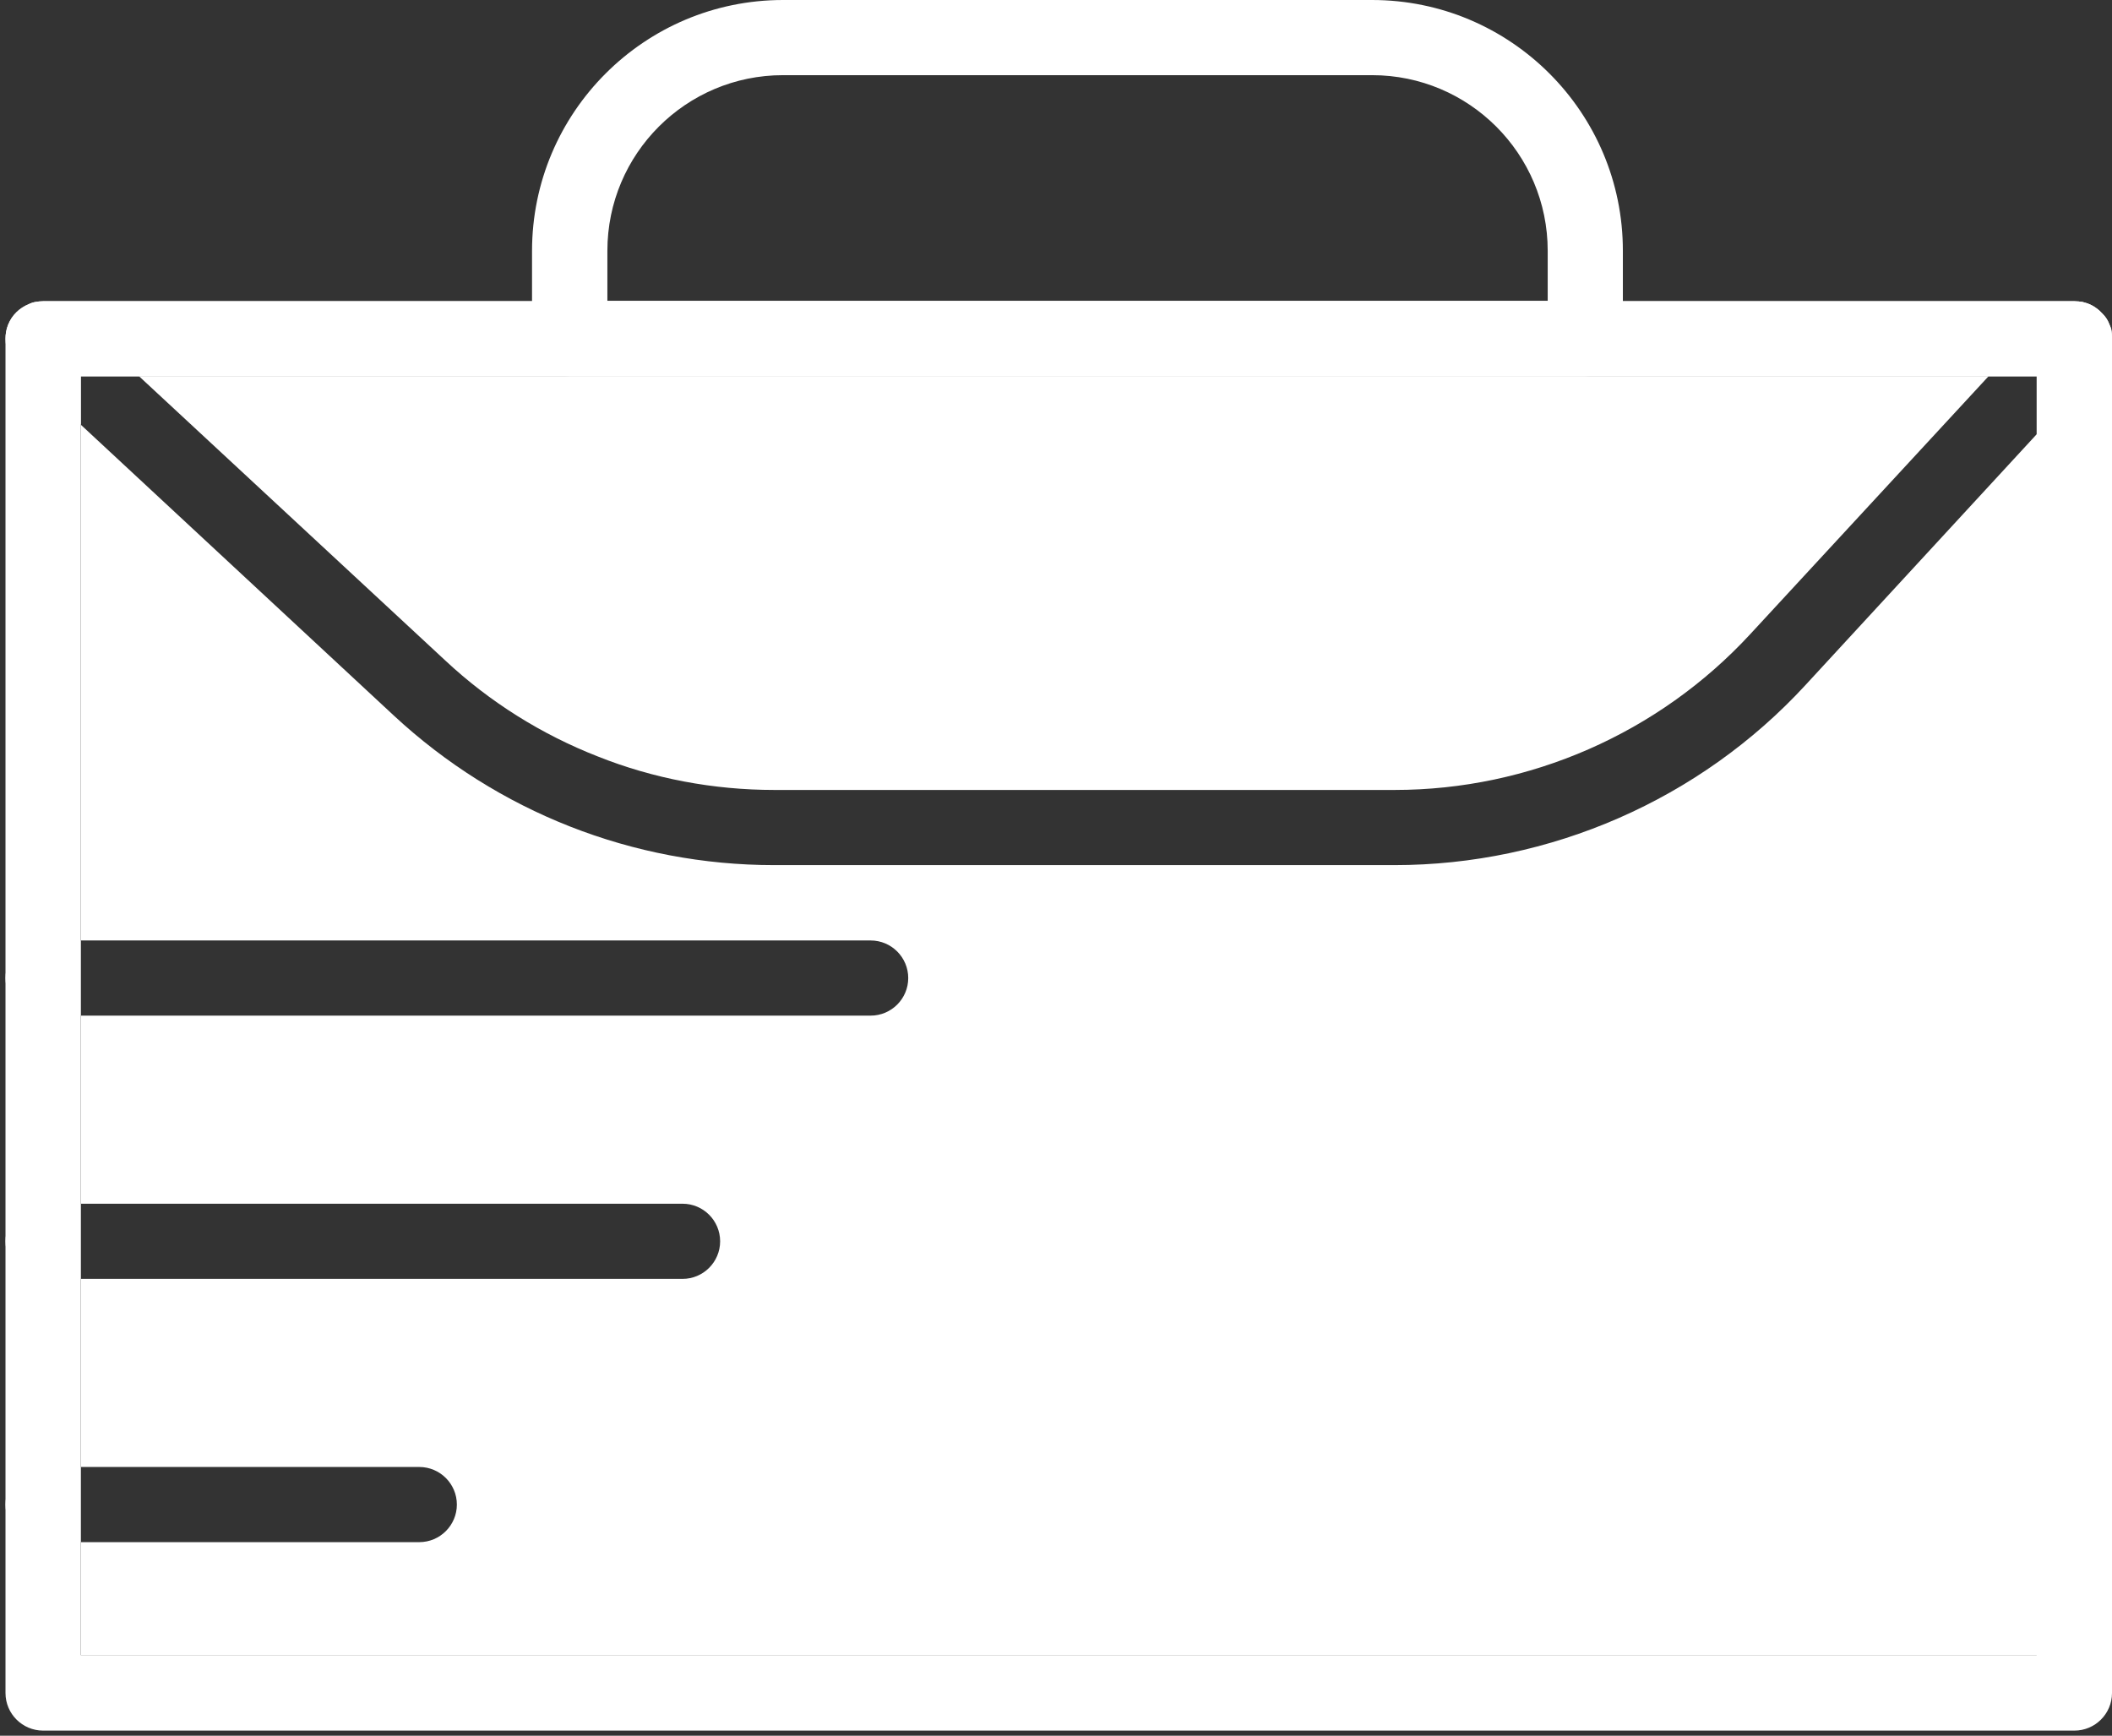
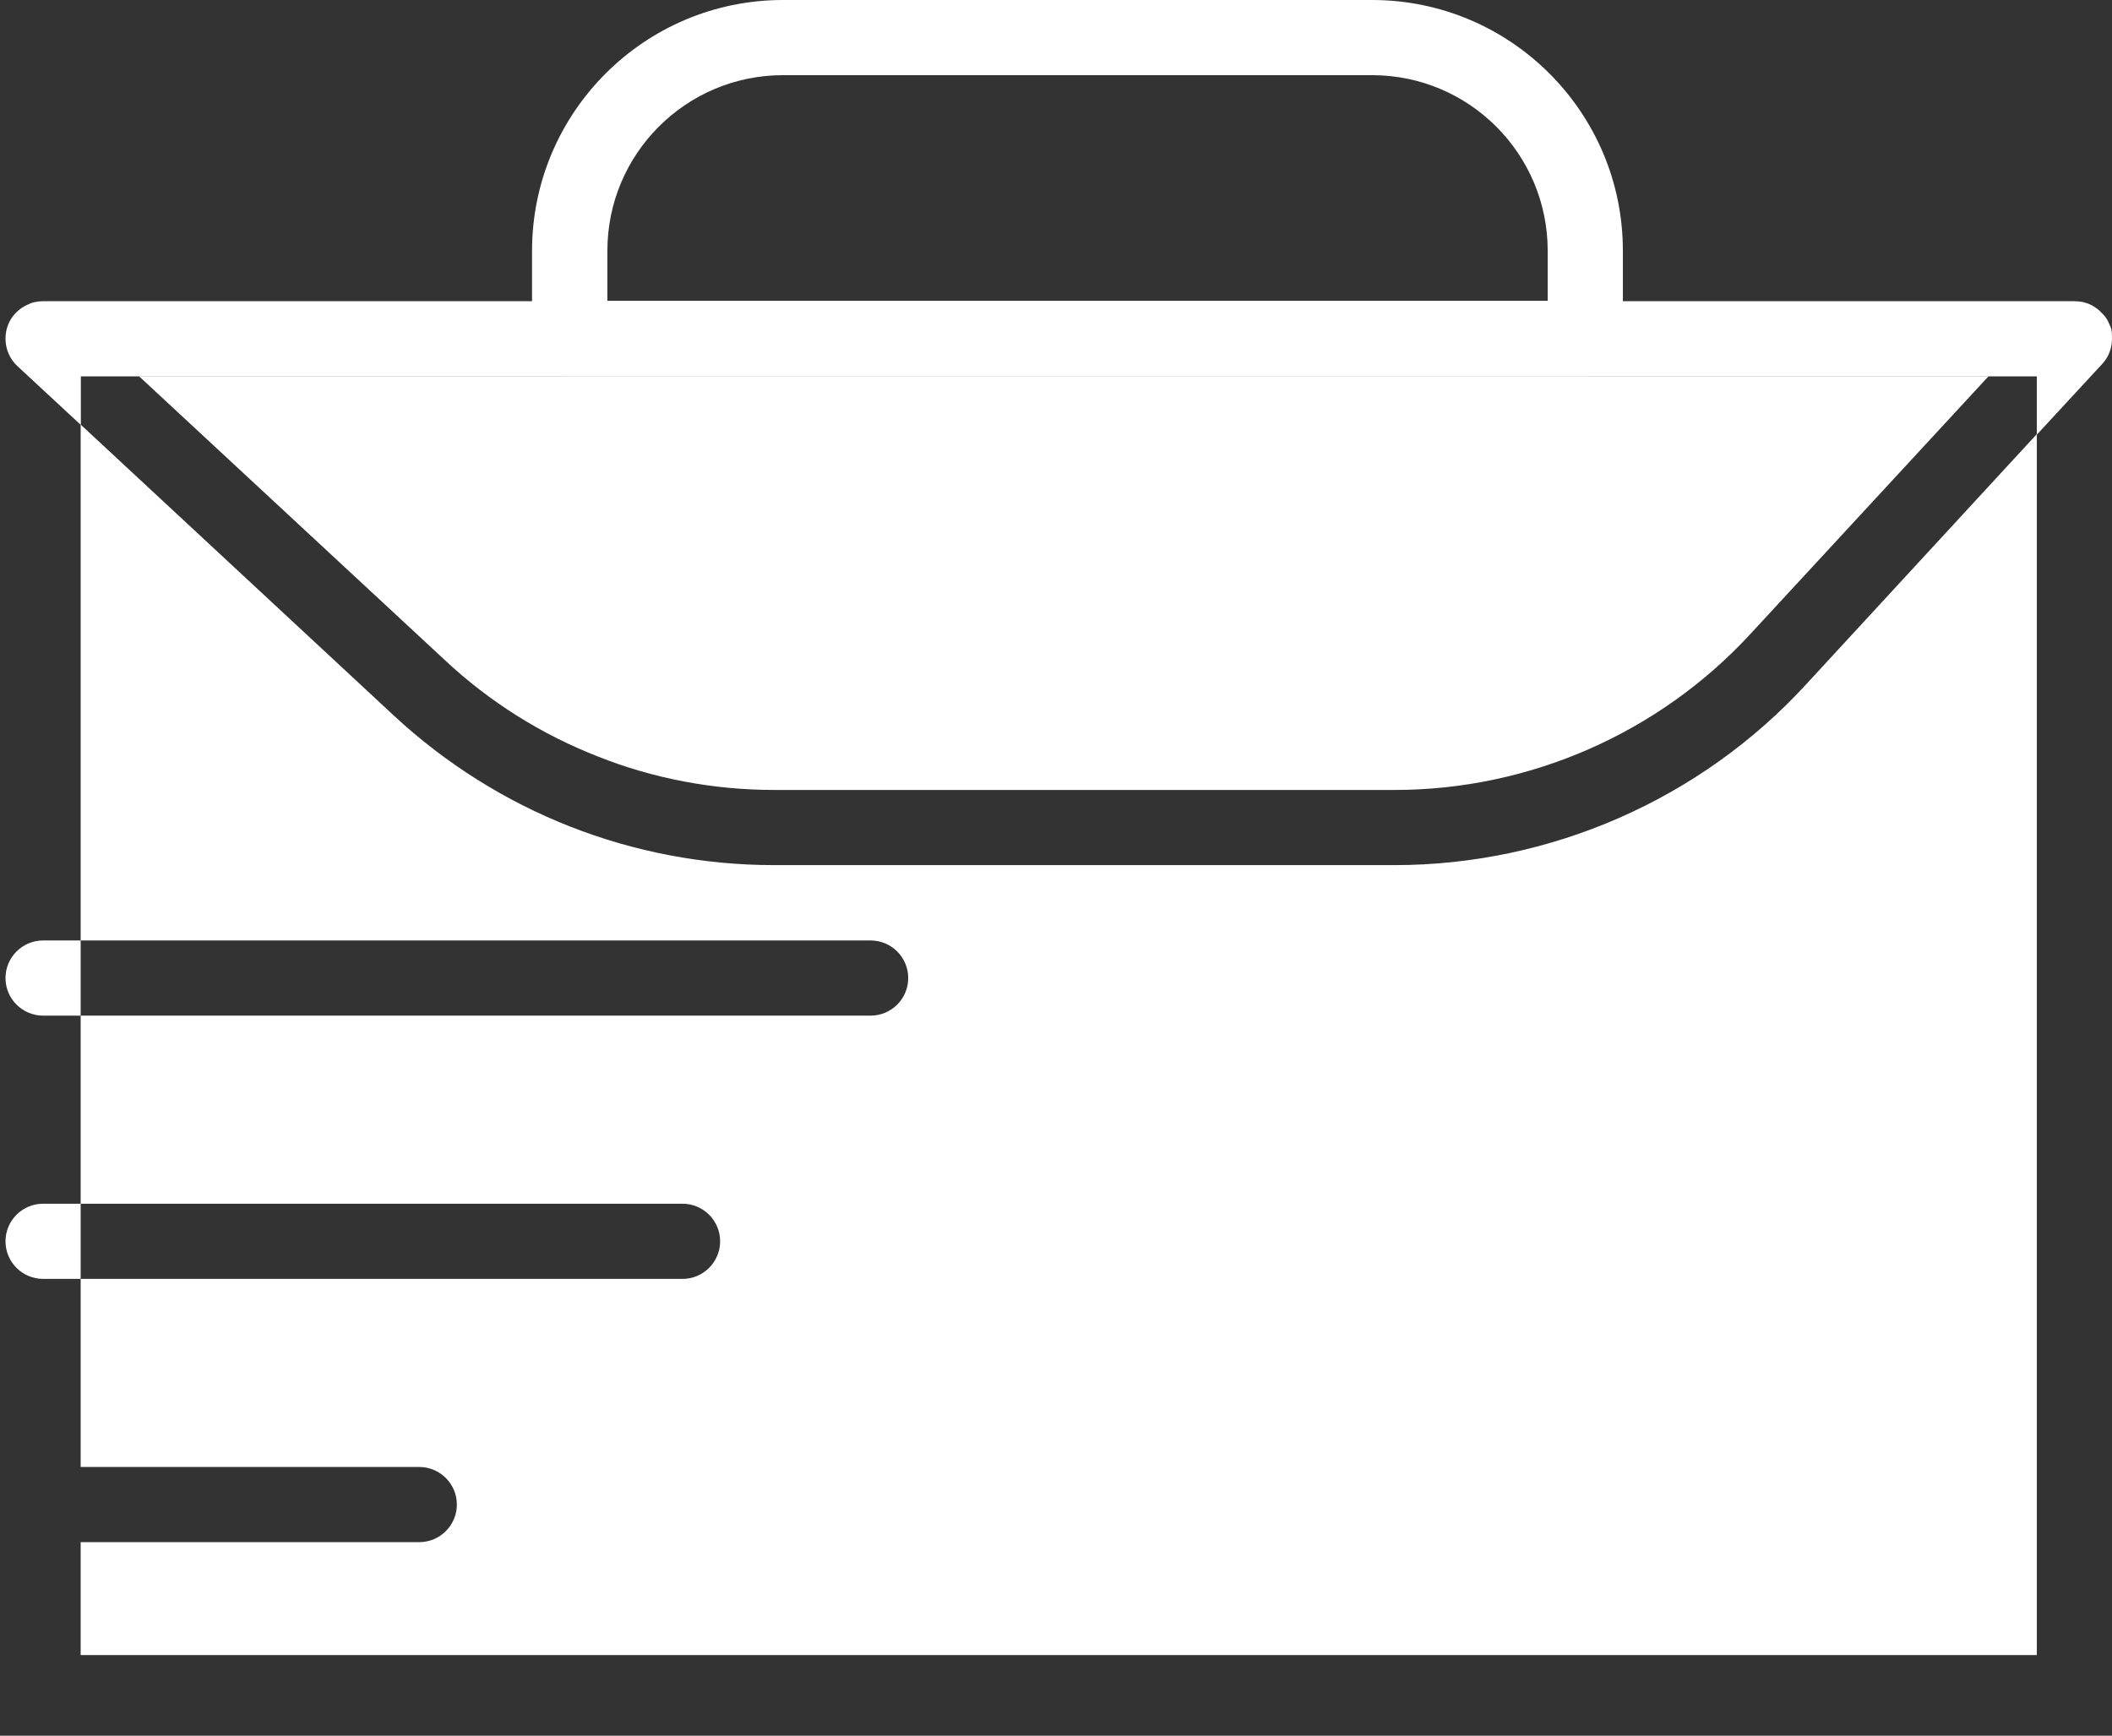
<svg xmlns="http://www.w3.org/2000/svg" id="line2" data-name="line" version="1.1" viewBox="0 0 1152 946.8">
  <rect x="0" y="0" width="1152" height="946.8" fill="#333333" stroke="none" />
  <defs>
    <style>
      .st0 {
        fill: #fff;
      }
    </style>
  </defs>
  <g>
-     <path class="st0" d="M1150.4,176.5c-.8-2.1-2.1-3.9-3.5-5.3l-1.8-1.8c-1.6-1.4-3.5-2.7-5.5-3.5-1.2-.6-2.5-.8-3.7-1.2-1.4-.2-2.9-.4-4.3-.4H23.5c-1.4,0-2.9.2-4.1.4-1.2.2-2.5.6-3.7,1.2-5.1,2.1-9.2,6-11.3,11.3-1,2.5-1.4,5.1-1.4,7.6v738.7c0,11.3,9.2,20.5,20.5,20.5h1108c11.3,0,20.5-9.2,20.5-20.5V184.7c0-2.9-.4-5.5-1.6-8.2ZM1111,902.8H44V205.2h1066.9v697.6Z" />
    <path class="st0" d="M1111,237v665.8H44v-61.6h184.7c11.3,0,20.5-9.2,20.5-20.5s-9.2-20.5-20.5-20.5H44v-102.6h328.3c11.3,0,20.5-9.2,20.5-20.5s-9.2-20.5-20.5-20.5H44v-102.6h430.9c11.3,0,20.5-9.2,20.5-20.5s-9.2-20.5-20.5-20.5H44V231.6l170.9,158.8c56.6,52.5,130.3,81.5,207.4,81.5h338.3c84.9,0,166.6-35.7,224.1-98.1l126.2-136.9Z" />
  </g>
  <path class="st0" d="M748.4,0h-321.3c-75.5,0-136.9,61.3-136.9,136.9v47.8c0,11.3,9.2,20.5,20.5,20.5h554c11.3,0,20.5-9.2,20.5-20.5v-47.8C885.3,61.3,823.9,0,748.4,0ZM331.3,164.1v-27.3c0-52.9,42.9-95.8,95.8-95.8h321.3c52.9,0,95.8,42.9,95.8,95.8v27.3H331.3Z" />
  <g>
    <path class="st0" d="M1150.4,176.5c-.8-2.1-2.1-3.9-3.5-5.3l-1.8-1.8c-1.6-1.4-3.5-2.7-5.5-3.5-1.2-.6-2.5-.8-3.7-1.2-1.4-.2-2.9-.4-4.3-.4H23.5c-1.4,0-2.9.2-4.1.4-1.2.2-2.5.6-3.7,1.2-5.1,2.1-9.2,6-11.3,11.3-1,2.5-1.4,5.1-1.4,7.6,0,5.5,2.3,11.1,6.6,15l34.5,32v-26.5h1066.9v31.8l35.5-38.4c3.7-3.9,5.5-8.8,5.5-14s-.4-5.5-1.6-8.2Z" />
    <path class="st0" d="M1084.7,205.2l-130.1,140.8c-49.9,54-120.4,84.9-193.9,84.9h-338.3c-33.2,0-66.1-6.2-96.4-18.3-30.4-11.9-58.7-29.5-83.1-52.3L75.8,205.2h1008.9Z" />
  </g>
-   <path class="st0" d="M44,513v41h-20.5c-11.3,0-20.5-9.2-20.5-20.5s9.2-20.5,20.5-20.5h20.5Z" />
+   <path class="st0" d="M44,513v41h-20.5c-11.3,0-20.5-9.2-20.5-20.5s9.2-20.5,20.5-20.5Z" />
  <path class="st0" d="M44,656.6v41h-20.5c-11.3,0-20.5-9.2-20.5-20.5s9.2-20.5,20.5-20.5h20.5Z" />
-   <path class="st0" d="M44,800.2v41h-20.5c-11.3,0-20.5-9.2-20.5-20.5s9.2-20.5,20.5-20.5h20.5Z" />
</svg>